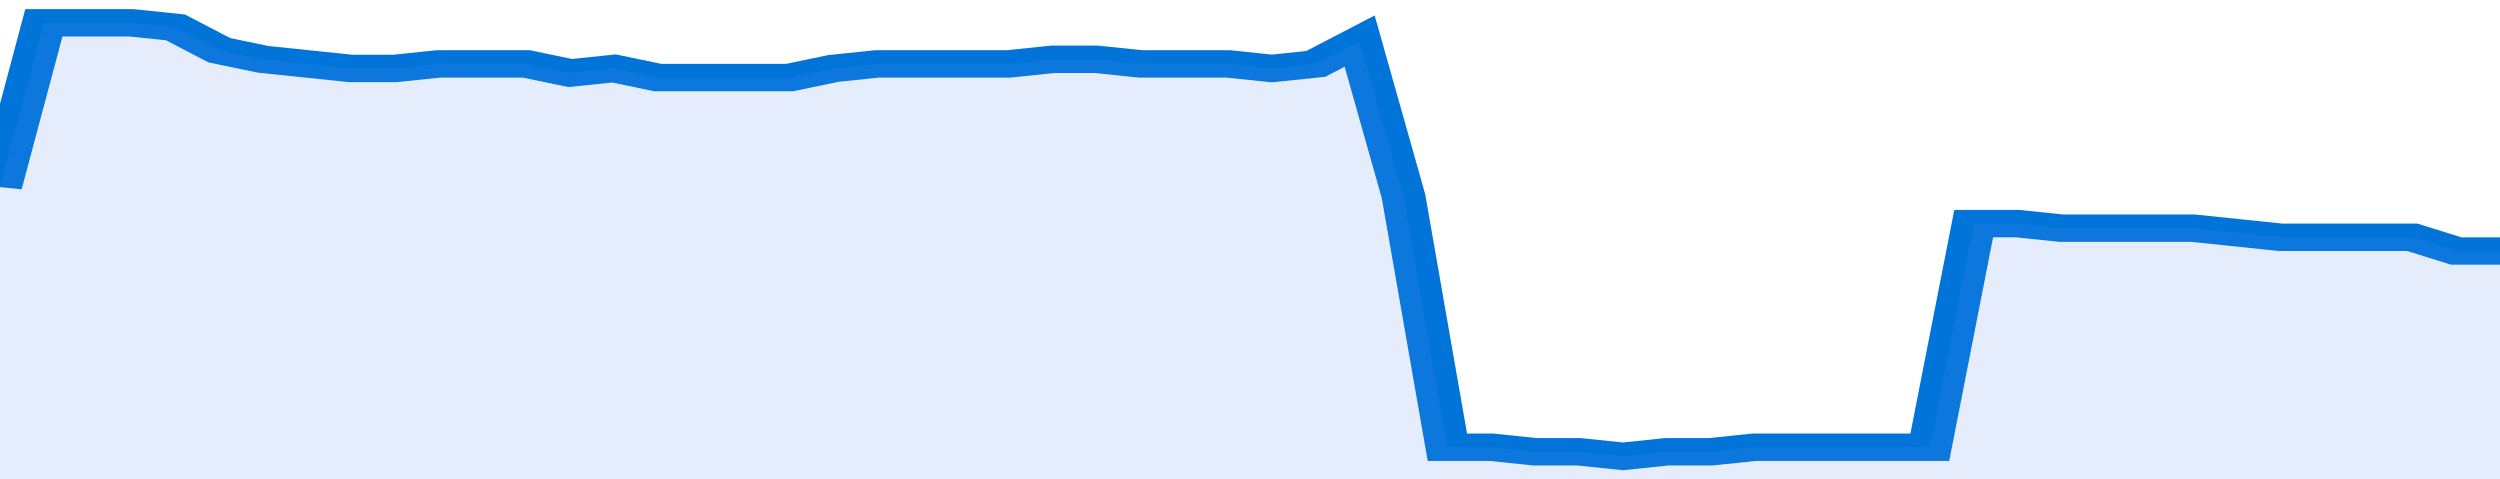
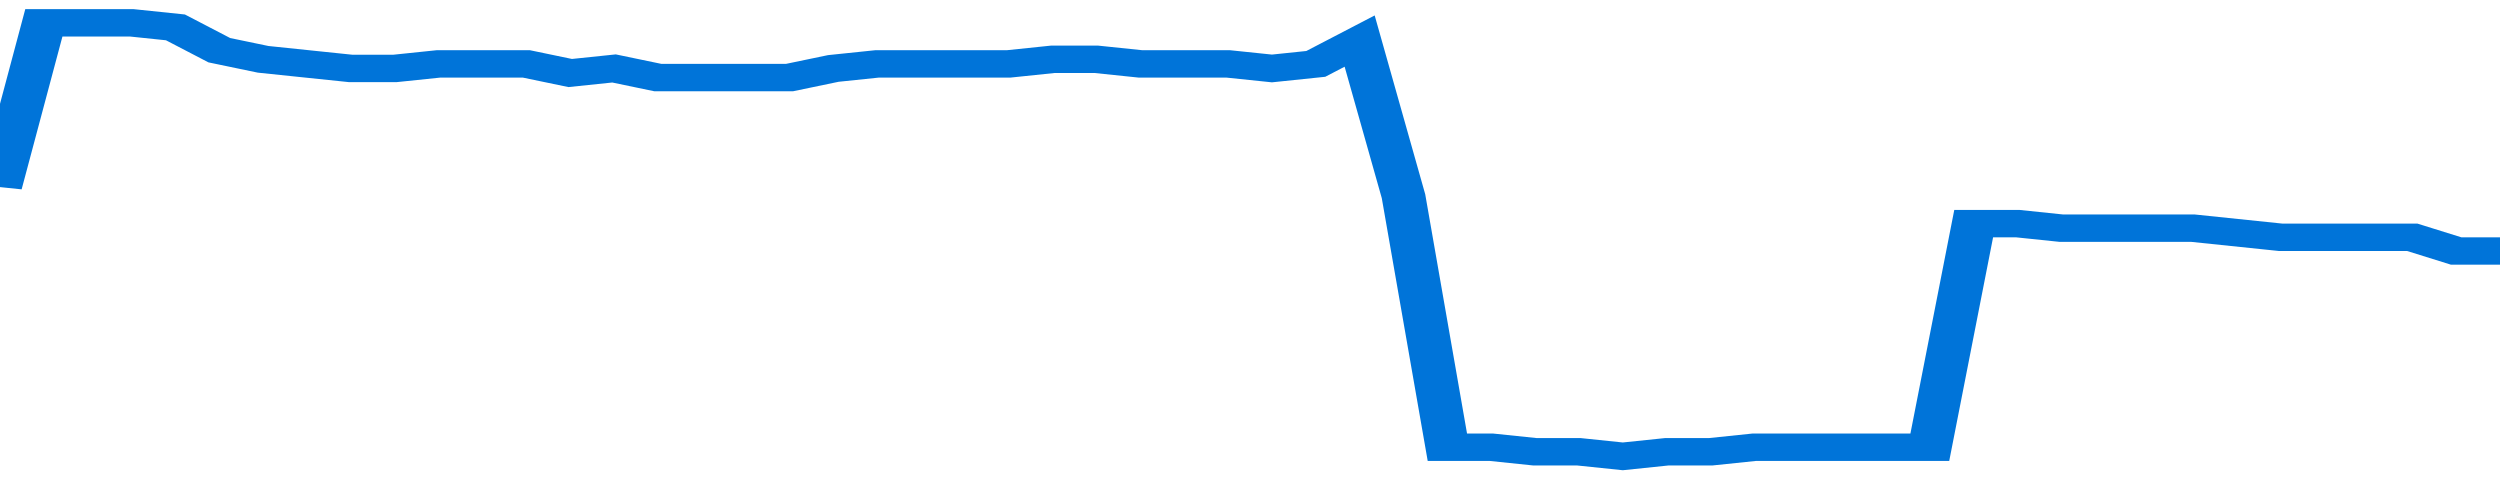
<svg xmlns="http://www.w3.org/2000/svg" viewBox="0 0 342 105" width="120" height="23" preserveAspectRatio="none">
  <polyline fill="none" stroke="#0074d9" stroke-width="6" points="0, 41 6, 5 12, 5 18, 5 24, 6 30, 11 36, 13 42, 14 48, 15 54, 15 60, 14 66, 14 72, 14 78, 16 84, 15 90, 17 96, 17 102, 17 108, 17 114, 15 120, 14 126, 14 132, 14 138, 14 144, 13 150, 13 156, 14 162, 14 168, 14 174, 15 180, 14 186, 9 192, 43 198, 98 204, 98 210, 99 216, 99 222, 100 228, 99 234, 99 240, 98 246, 98 252, 98 258, 98 264, 98 270, 49 276, 49 282, 50 288, 50 294, 50 300, 50 306, 51 312, 52 318, 52 324, 52 330, 52 336, 55 342, 55 342, 55 "> </polyline>
-   <polygon fill="#5085ec" opacity="0.15" points="0, 105 0, 41 6, 5 12, 5 18, 5 24, 6 30, 11 36, 13 42, 14 48, 15 54, 15 60, 14 66, 14 72, 14 78, 16 84, 15 90, 17 96, 17 102, 17 108, 17 114, 15 120, 14 126, 14 132, 14 138, 14 144, 13 150, 13 156, 14 162, 14 168, 14 174, 15 180, 14 186, 9 192, 43 198, 98 204, 98 210, 99 216, 99 222, 100 228, 99 234, 99 240, 98 246, 98 252, 98 258, 98 264, 98 270, 49 276, 49 282, 50 288, 50 294, 50 300, 50 306, 51 312, 52 318, 52 324, 52 330, 52 336, 55 342, 55 342, 105 " />
</svg>